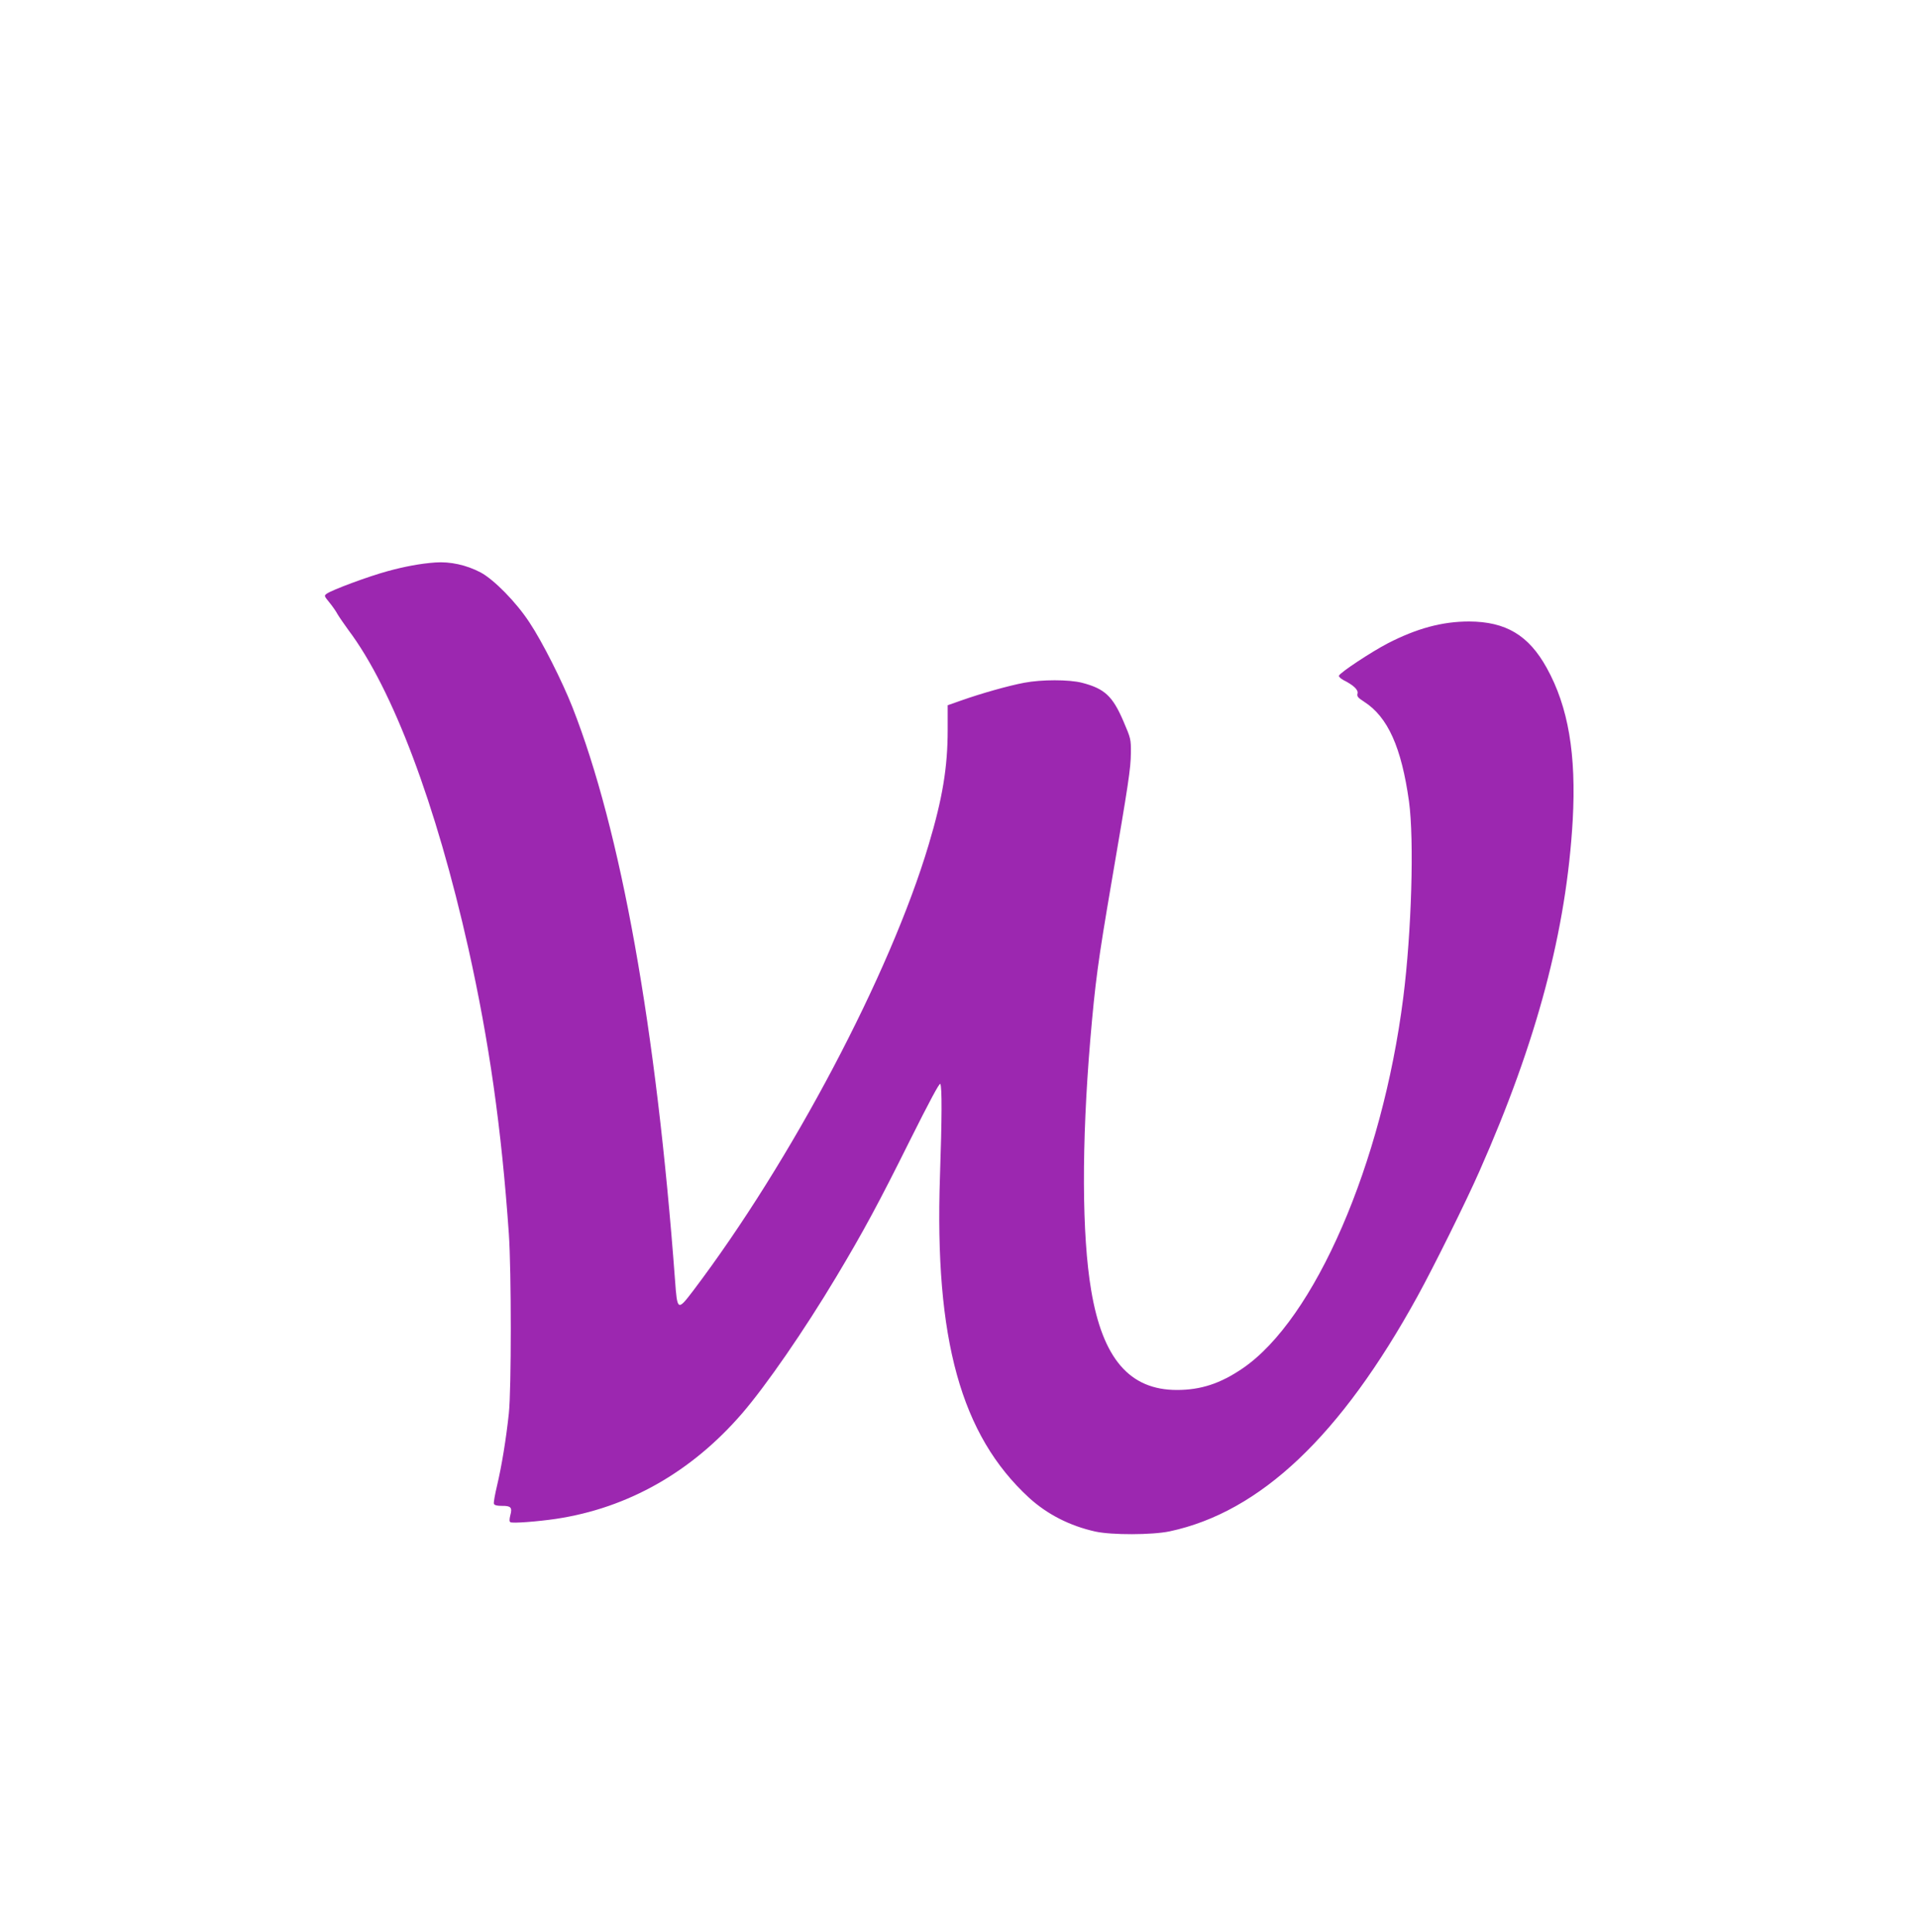
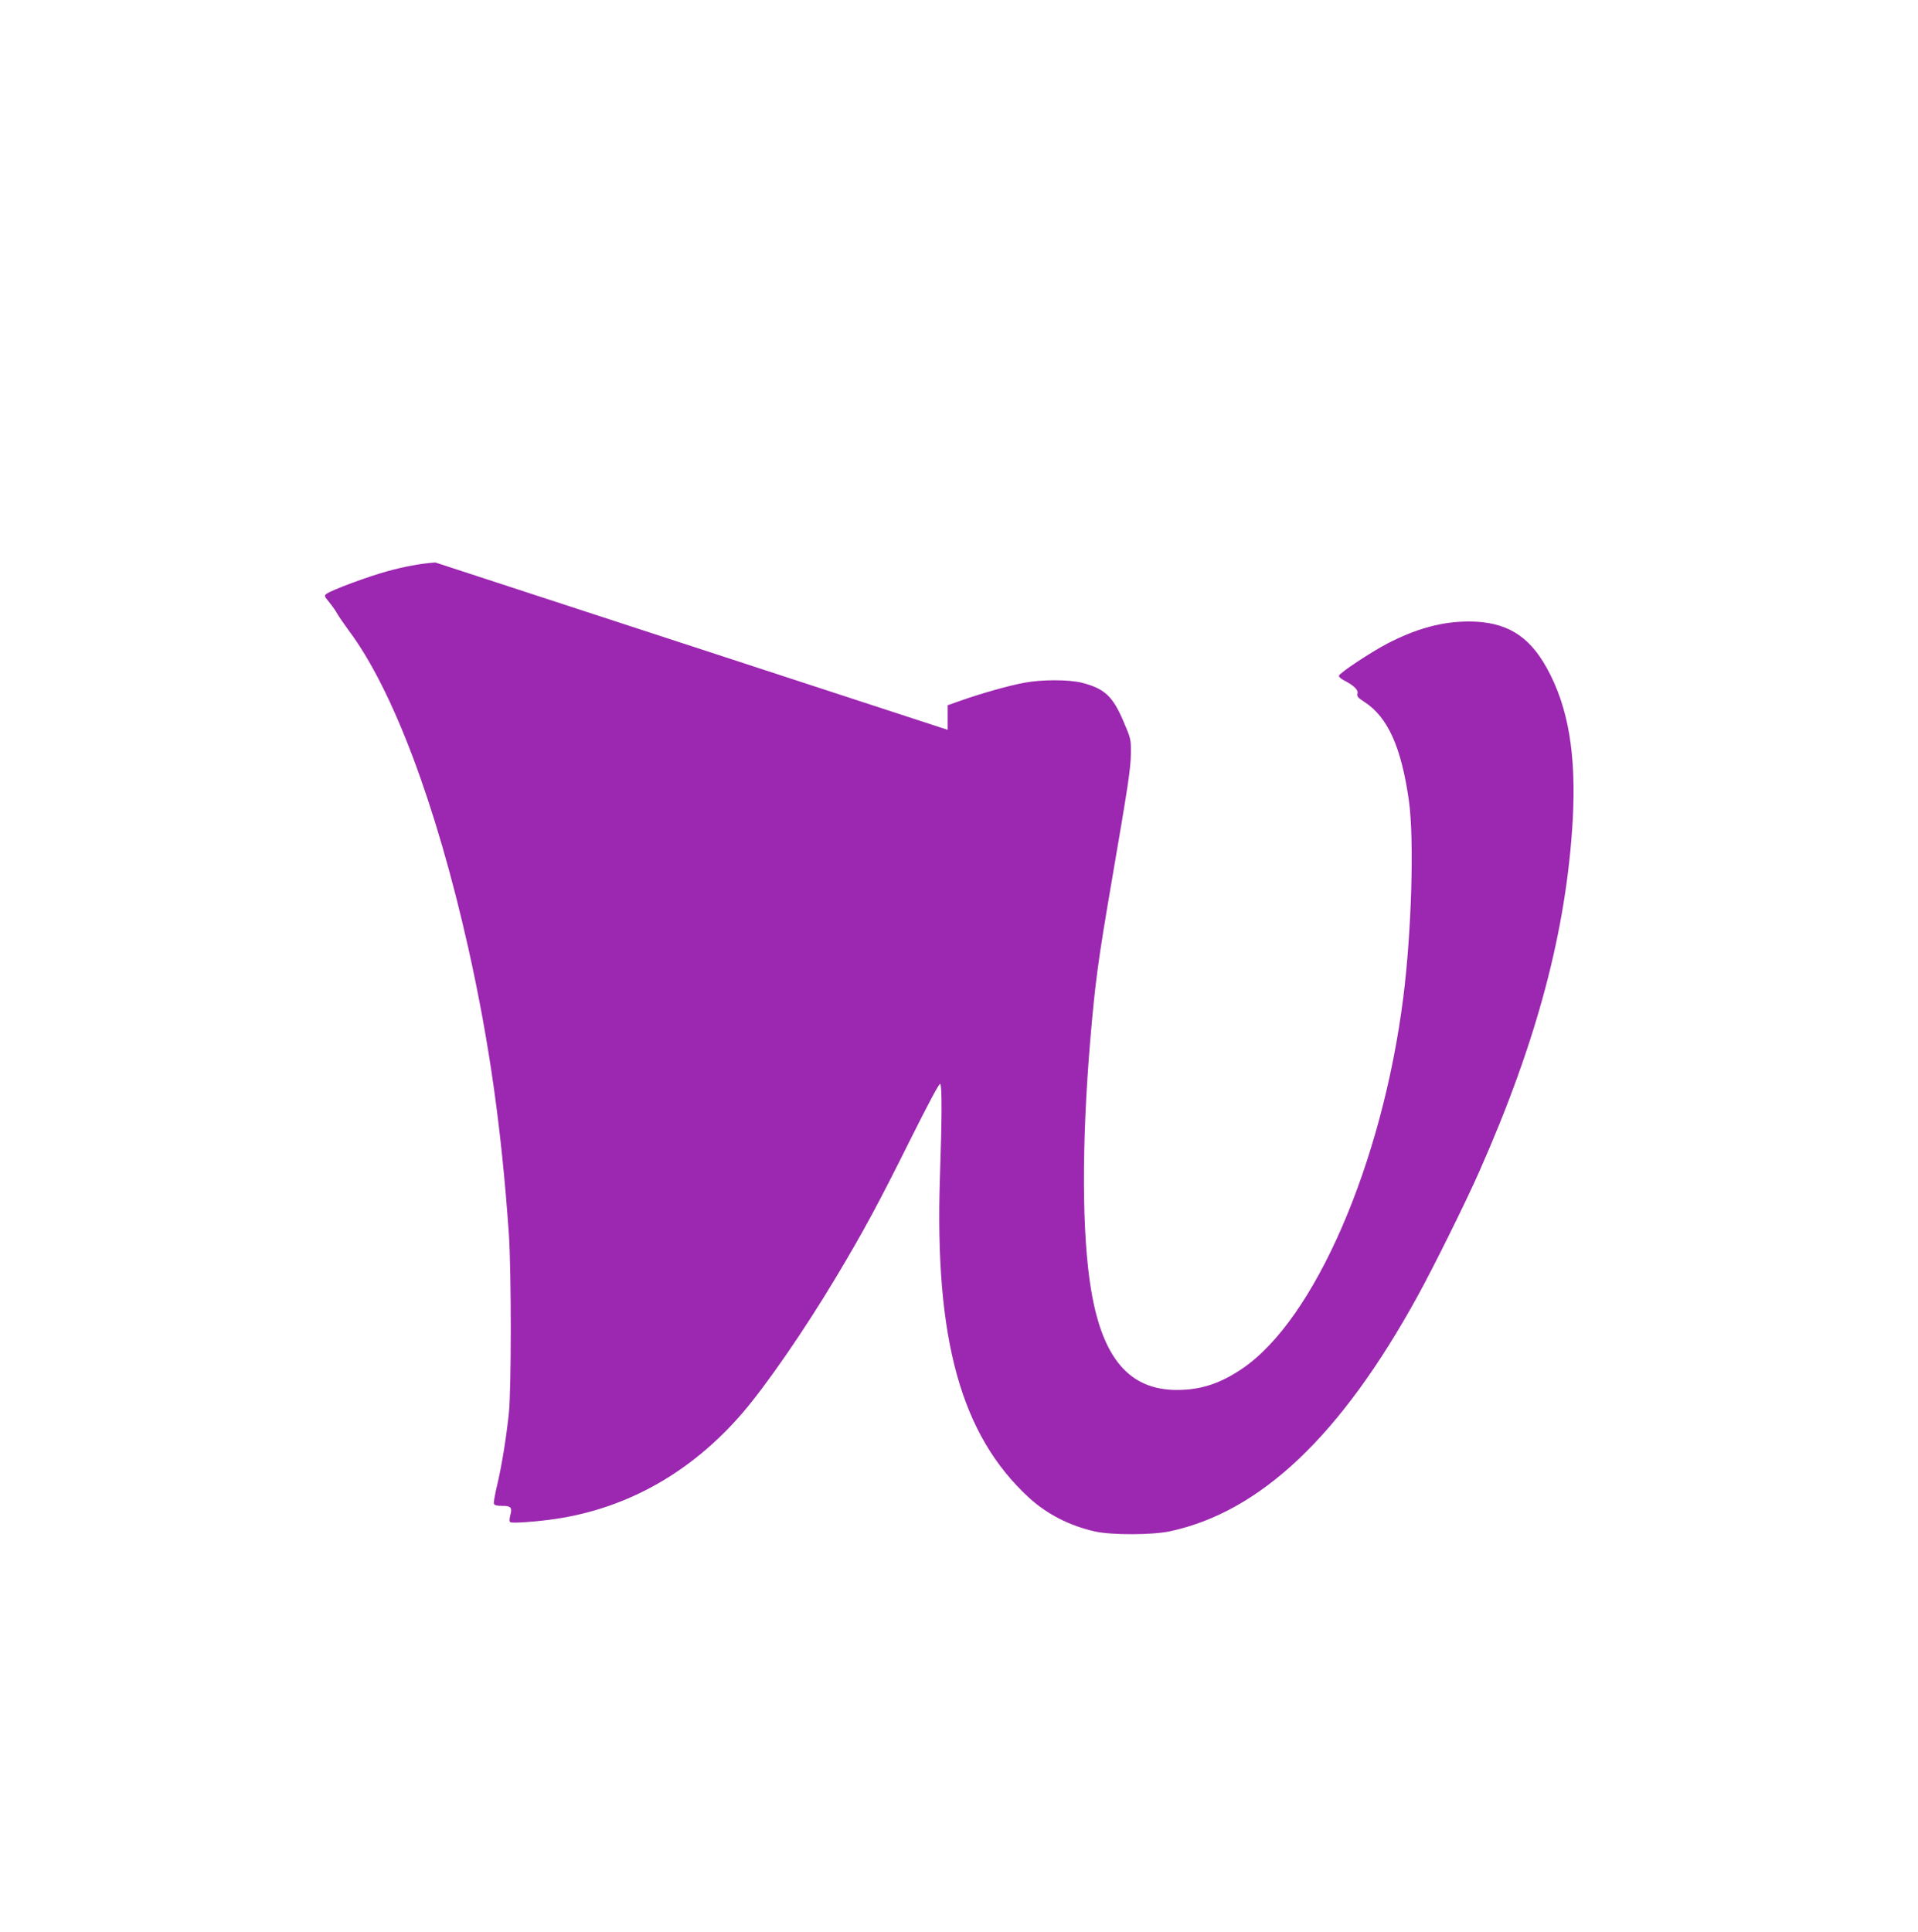
<svg xmlns="http://www.w3.org/2000/svg" version="1.0" width="1271pt" height="1280pt" viewBox="0 0 1271 1280" preserveAspectRatio="xMidYMid meet">
  <g transform="translate(0,1280) scale(0.1,-0.1)" fill="#9c27b0" stroke="none">
-     <path d="M2885 9073 c-99 -7 -205 -27 -318 -58 -125 -34 -368 -124 -402 -149 -18 -13 -17 -15 17 -57 20 -24 45 -60 55 -79 11 -19 44 -66 72 -105 294 -391 581 -1155 795 -2110 137 -614 219 -1188 268 -1890 17 -246 17 -1033 0 -1190 -18 -170 -48 -352 -78 -478 -14 -59 -24 -114 -21 -121 4 -10 21 -14 52 -14 60 1 71 -10 57 -61 -7 -28 -7 -43 0 -47 14 -9 180 4 303 22 477 72 898 311 1233 699 160 186 409 546 624 905 178 297 282 490 485 898 131 262 199 389 204 380 12 -18 11 -230 -2 -610 -37 -1083 139 -1717 590 -2132 121 -110 269 -186 439 -224 110 -24 376 -23 492 1 602 128 1135 633 1643 1557 106 192 326 636 411 830 382 863 576 1597 618 2326 24 435 -29 750 -172 1008 -120 217 -271 307 -515 308 -178 0 -347 -46 -539 -145 -108 -56 -317 -194 -323 -214 -3 -6 11 -19 29 -29 68 -34 100 -65 94 -89 -5 -19 2 -28 44 -55 157 -101 247 -302 297 -660 35 -256 17 -867 -38 -1300 -139 -1099 -587 -2133 -1066 -2458 -147 -100 -276 -142 -434 -142 -313 0 -492 207 -568 660 -62 365 -64 970 -6 1660 33 385 51 519 140 1040 113 659 128 757 129 860 1 92 -1 98 -49 210 -72 168 -125 217 -275 256 -86 22 -268 22 -383 0 -102 -19 -283 -70 -416 -117 l-91 -32 0 -163 c0 -247 -34 -454 -126 -761 -255 -855 -910 -2096 -1561 -2956 -103 -135 -105 -134 -120 73 -124 1669 -358 2976 -680 3795 -68 172 -199 432 -284 560 -88 135 -236 285 -324 332 -95 50 -203 73 -300 66z" />
+     <path d="M2885 9073 c-99 -7 -205 -27 -318 -58 -125 -34 -368 -124 -402 -149 -18 -13 -17 -15 17 -57 20 -24 45 -60 55 -79 11 -19 44 -66 72 -105 294 -391 581 -1155 795 -2110 137 -614 219 -1188 268 -1890 17 -246 17 -1033 0 -1190 -18 -170 -48 -352 -78 -478 -14 -59 -24 -114 -21 -121 4 -10 21 -14 52 -14 60 1 71 -10 57 -61 -7 -28 -7 -43 0 -47 14 -9 180 4 303 22 477 72 898 311 1233 699 160 186 409 546 624 905 178 297 282 490 485 898 131 262 199 389 204 380 12 -18 11 -230 -2 -610 -37 -1083 139 -1717 590 -2132 121 -110 269 -186 439 -224 110 -24 376 -23 492 1 602 128 1135 633 1643 1557 106 192 326 636 411 830 382 863 576 1597 618 2326 24 435 -29 750 -172 1008 -120 217 -271 307 -515 308 -178 0 -347 -46 -539 -145 -108 -56 -317 -194 -323 -214 -3 -6 11 -19 29 -29 68 -34 100 -65 94 -89 -5 -19 2 -28 44 -55 157 -101 247 -302 297 -660 35 -256 17 -867 -38 -1300 -139 -1099 -587 -2133 -1066 -2458 -147 -100 -276 -142 -434 -142 -313 0 -492 207 -568 660 -62 365 -64 970 -6 1660 33 385 51 519 140 1040 113 659 128 757 129 860 1 92 -1 98 -49 210 -72 168 -125 217 -275 256 -86 22 -268 22 -383 0 -102 -19 -283 -70 -416 -117 l-91 -32 0 -163 z" />
  </g>
</svg>